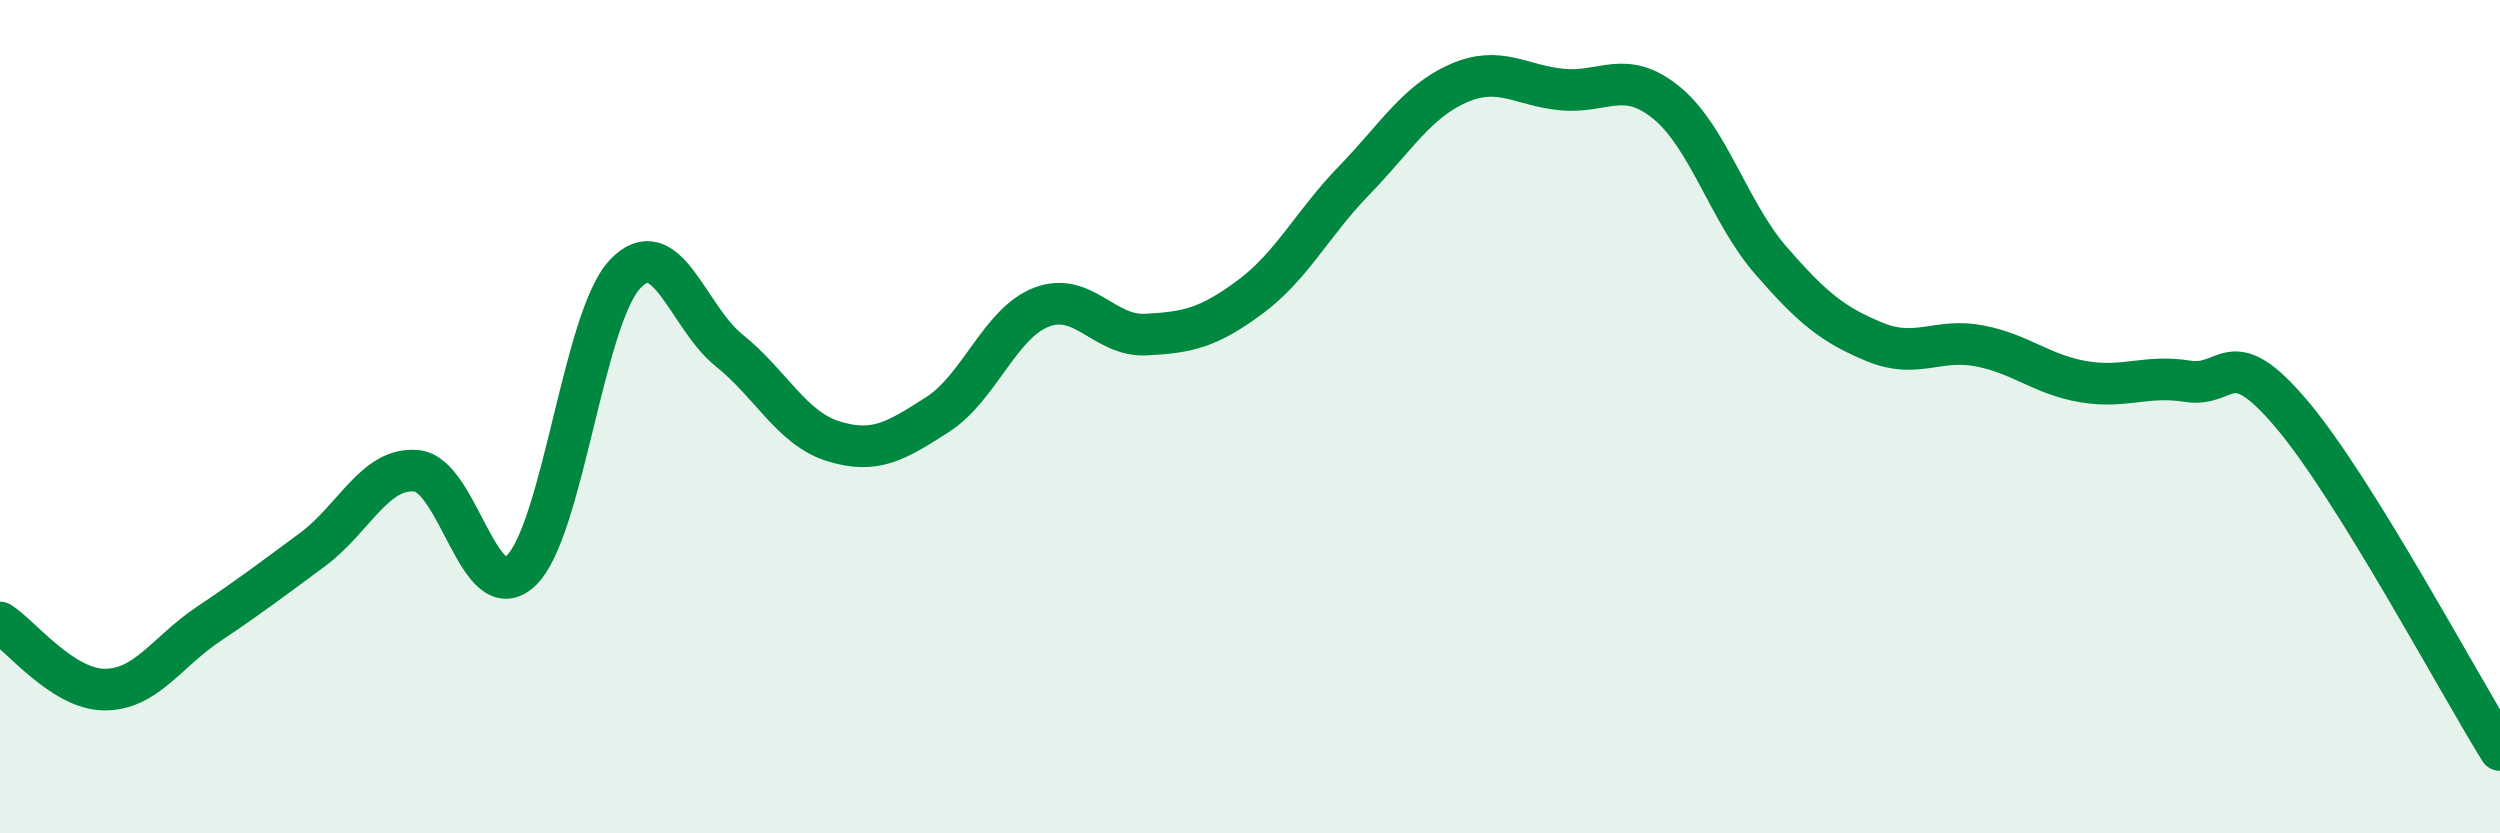
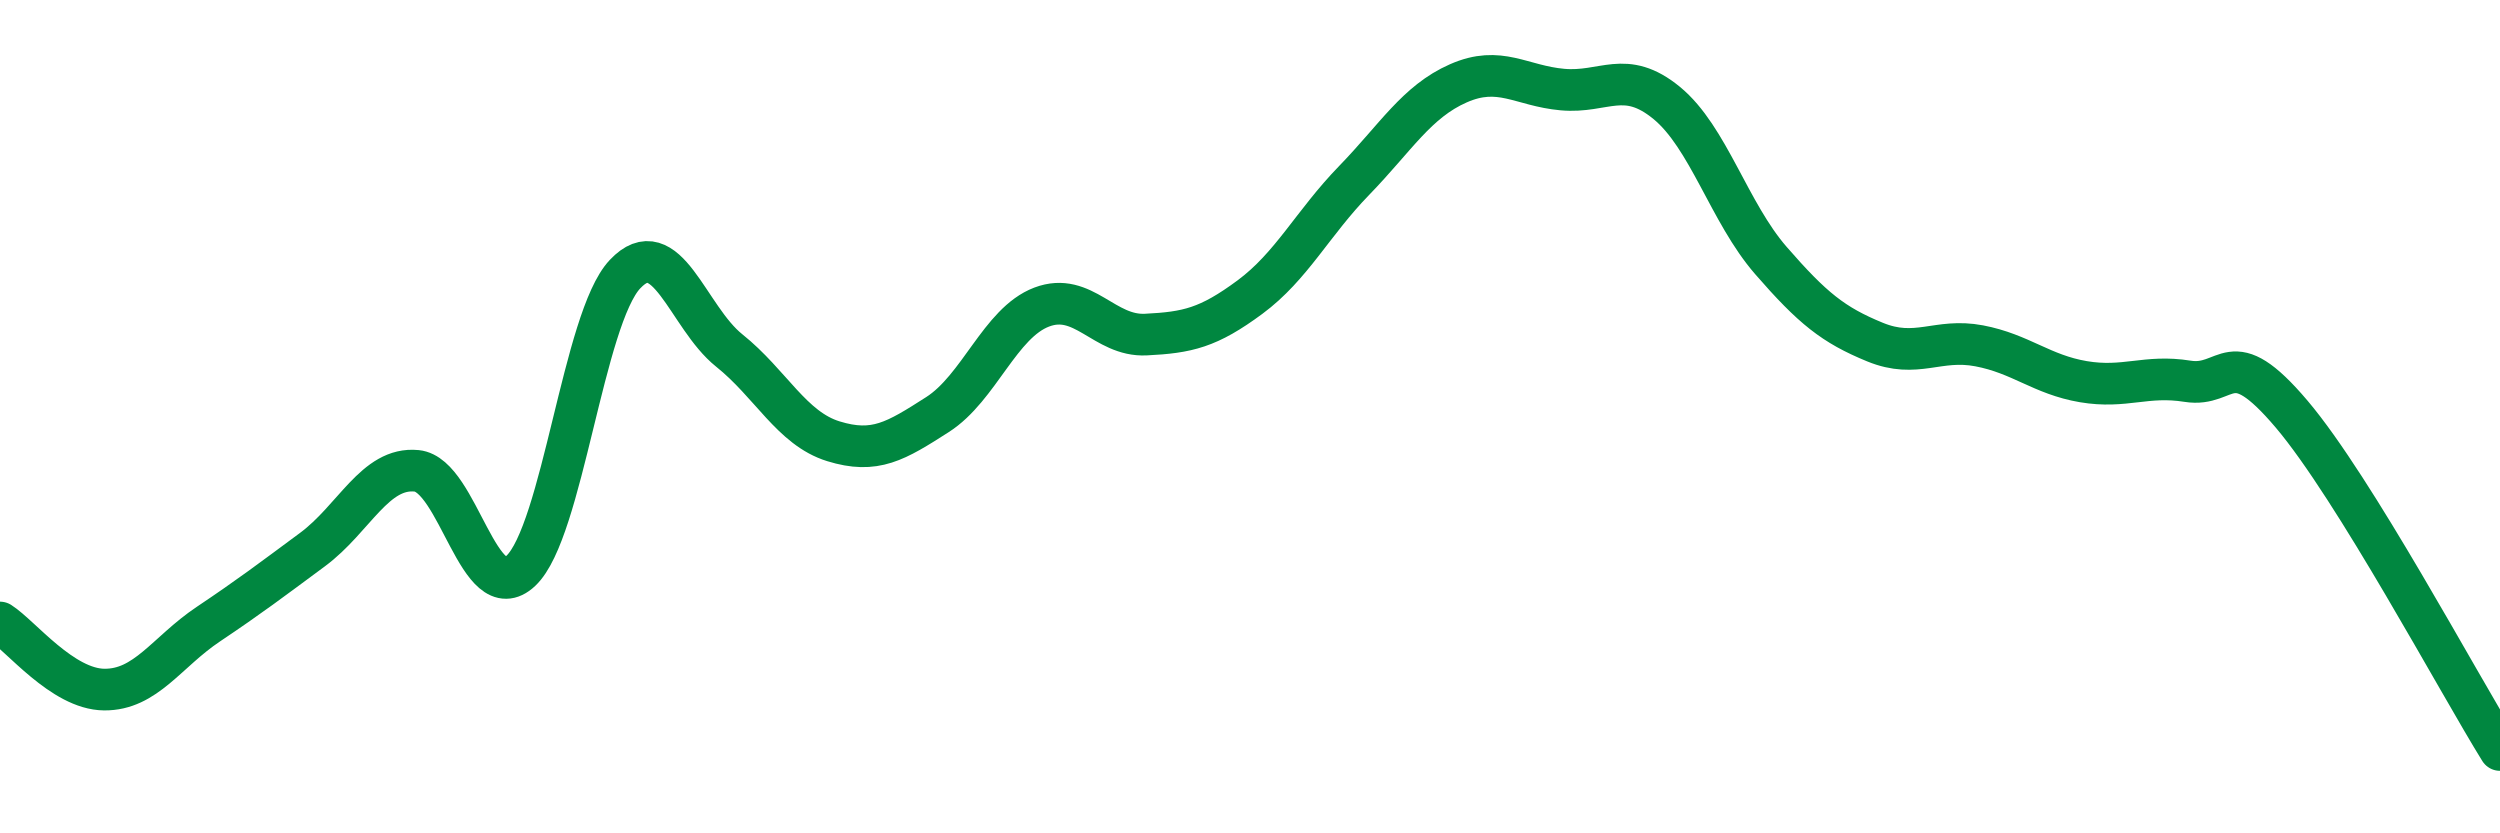
<svg xmlns="http://www.w3.org/2000/svg" width="60" height="20" viewBox="0 0 60 20">
-   <path d="M 0,14.94 C 0.5,15.26 1.5,16.54 2.5,16.55 C 3.5,16.56 4,15.65 5,14.98 C 6,14.31 6.5,13.93 7.5,13.19 C 8.5,12.45 9,11.2 10,11.3 C 11,11.4 11.5,14.64 12.5,13.7 C 13.5,12.76 14,7.64 15,6.58 C 16,5.52 16.5,7.61 17.5,8.41 C 18.5,9.21 19,10.28 20,10.59 C 21,10.9 21.5,10.59 22.5,9.95 C 23.5,9.31 24,7.75 25,7.37 C 26,6.99 26.5,8.08 27.5,8.03 C 28.5,7.98 29,7.87 30,7.13 C 31,6.39 31.5,5.36 32.5,4.33 C 33.5,3.3 34,2.44 35,2 C 36,1.56 36.5,2.06 37.5,2.15 C 38.5,2.24 39,1.65 40,2.47 C 41,3.29 41.5,5.1 42.5,6.25 C 43.5,7.4 44,7.8 45,8.21 C 46,8.62 46.5,8.11 47.5,8.3 C 48.5,8.49 49,8.99 50,9.16 C 51,9.33 51.5,8.99 52.5,9.15 C 53.5,9.31 53.5,8.17 55,9.94 C 56.5,11.71 59,16.39 60,18L60 20L0 20Z" fill="#008740" opacity="0.1" stroke-linecap="round" stroke-linejoin="round" />
  <path d="M 0,14.94 C 0.5,15.26 1.5,16.54 2.5,16.55 C 3.5,16.56 4,15.65 5,14.98 C 6,14.31 6.5,13.93 7.5,13.19 C 8.5,12.45 9,11.2 10,11.3 C 11,11.4 11.5,14.64 12.5,13.7 C 13.5,12.76 14,7.64 15,6.58 C 16,5.52 16.5,7.61 17.5,8.41 C 18.5,9.21 19,10.28 20,10.59 C 21,10.9 21.5,10.59 22.5,9.95 C 23.5,9.31 24,7.75 25,7.37 C 26,6.99 26.5,8.08 27.5,8.03 C 28.5,7.98 29,7.87 30,7.13 C 31,6.39 31.5,5.36 32.5,4.33 C 33.5,3.3 34,2.44 35,2 C 36,1.56 36.5,2.06 37.5,2.15 C 38.5,2.24 39,1.65 40,2.47 C 41,3.29 41.5,5.1 42.5,6.25 C 43.5,7.4 44,7.8 45,8.21 C 46,8.62 46.5,8.11 47.5,8.3 C 48.5,8.49 49,8.99 50,9.16 C 51,9.33 51.5,8.99 52.5,9.15 C 53.5,9.31 53.5,8.17 55,9.94 C 56.5,11.71 59,16.39 60,18" stroke="#008740" stroke-width="1" fill="none" stroke-linecap="round" stroke-linejoin="round" />
</svg>